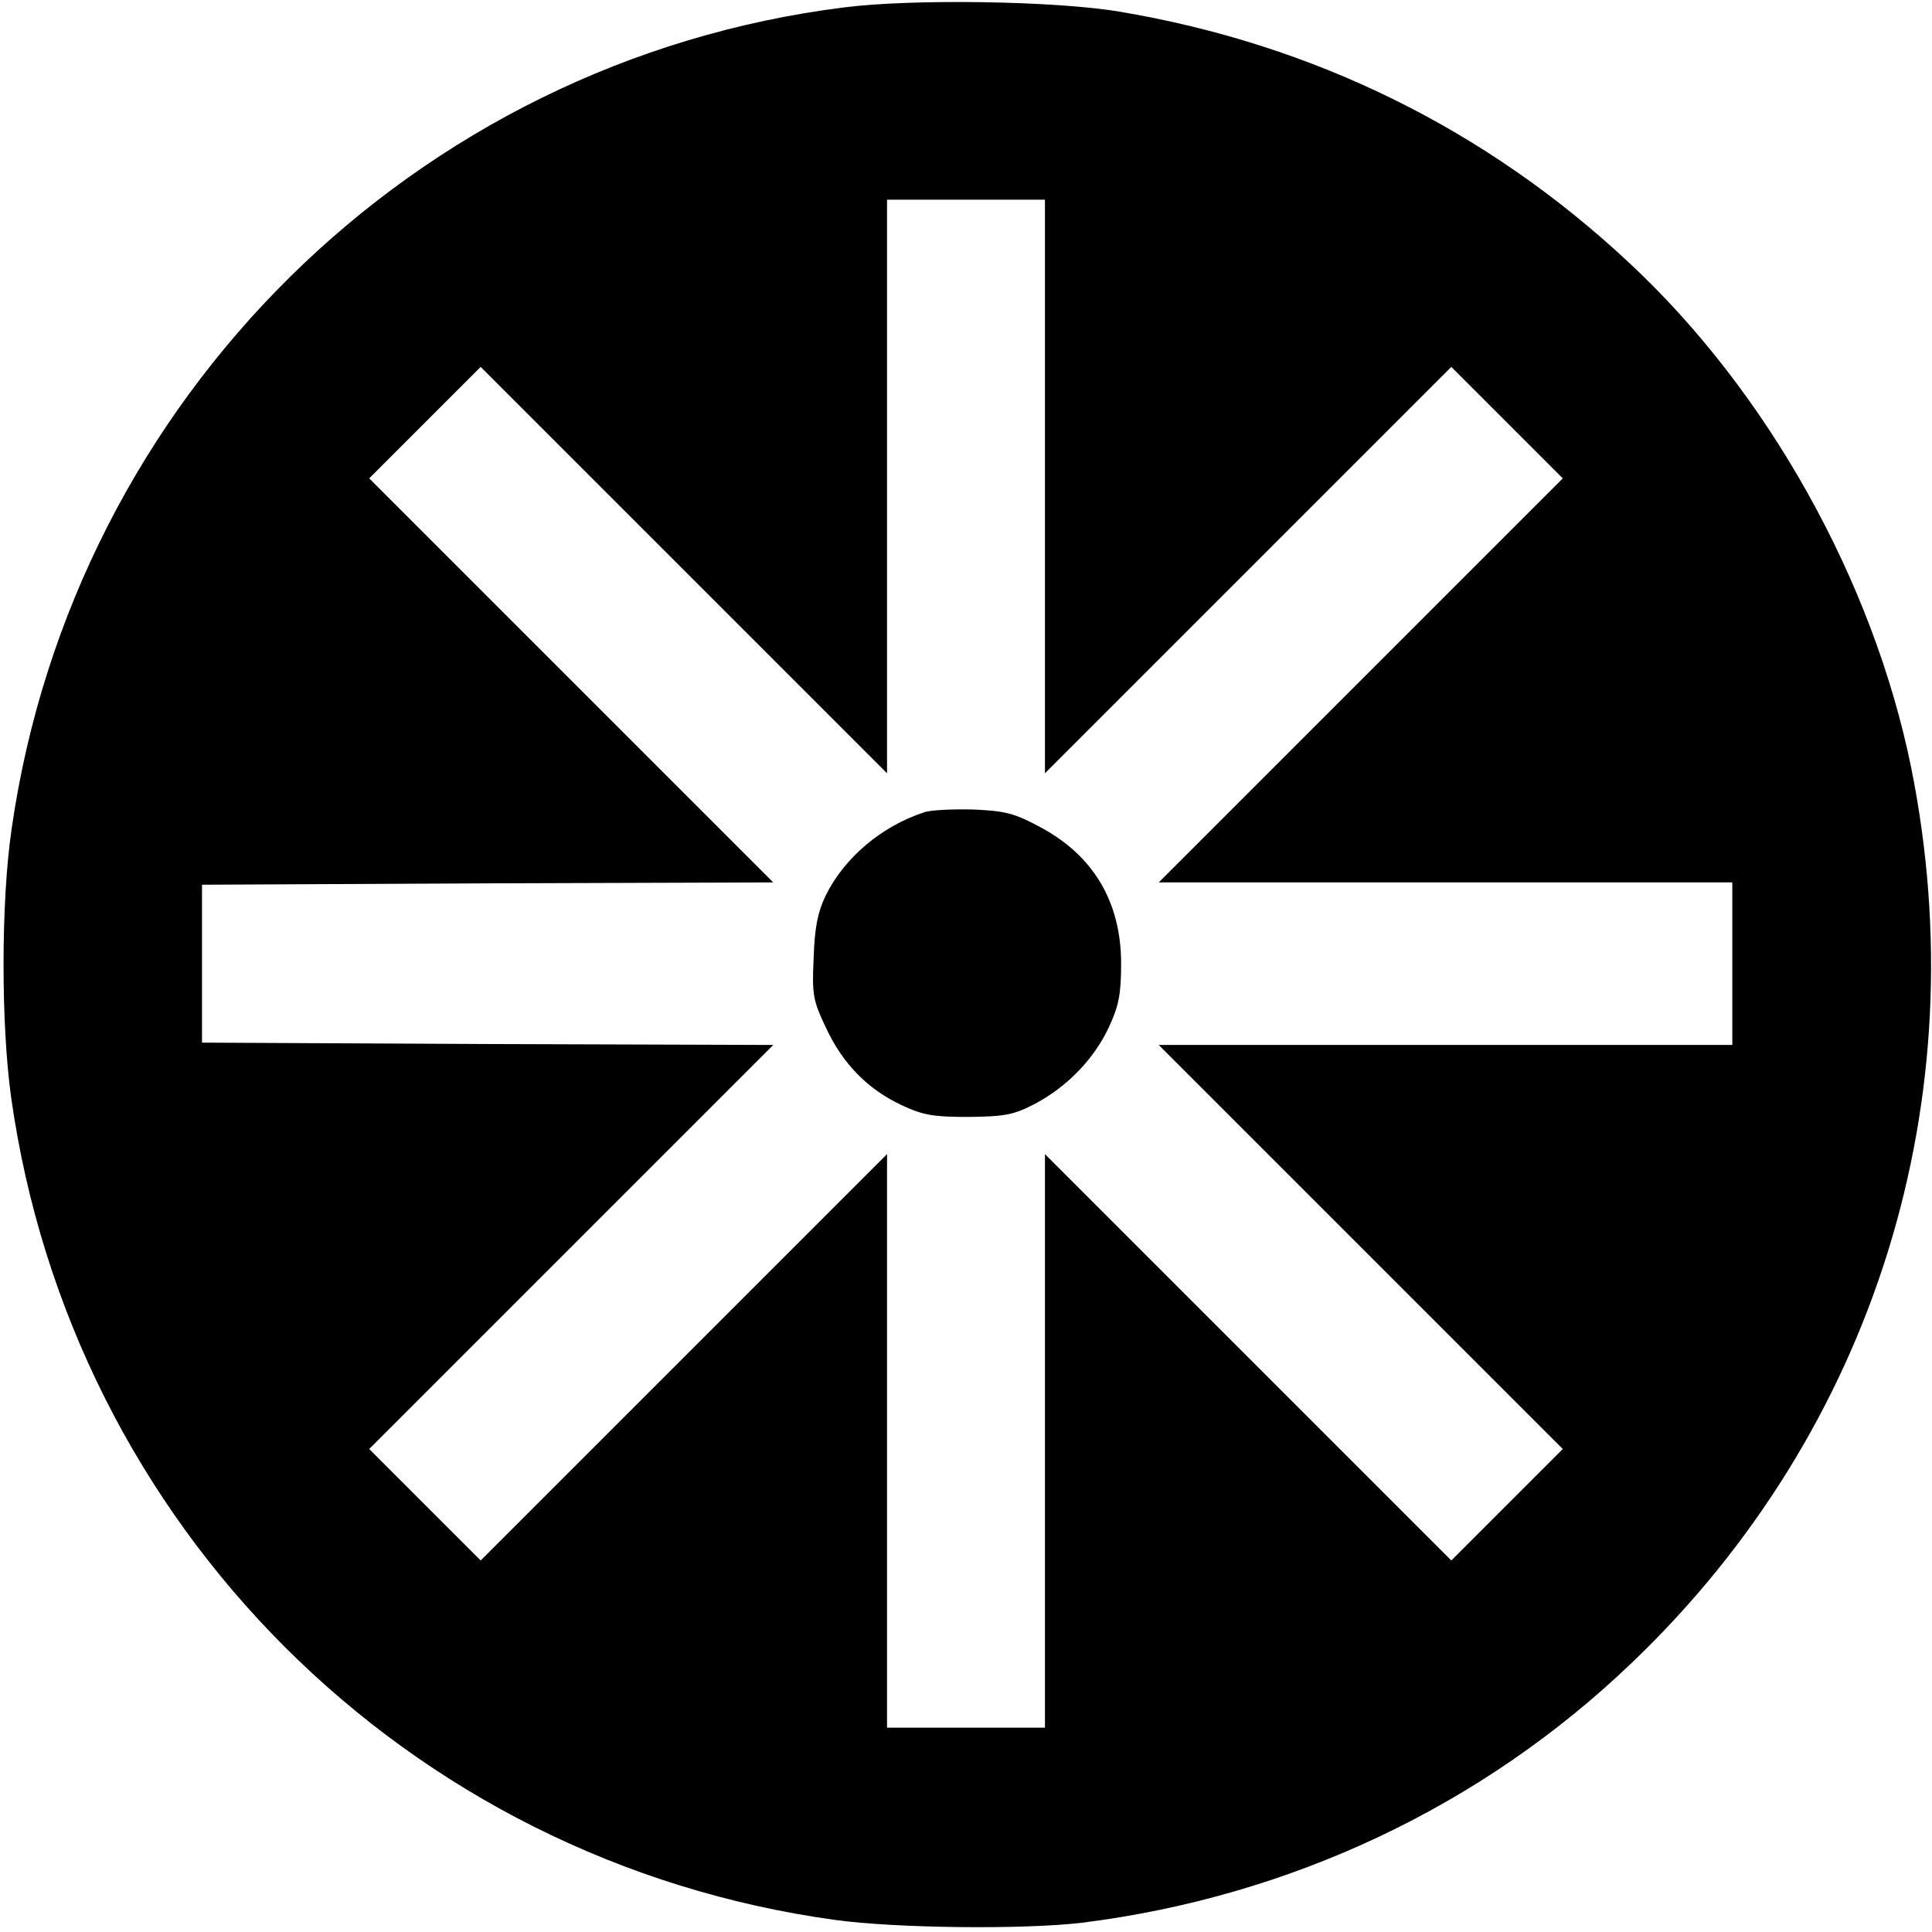
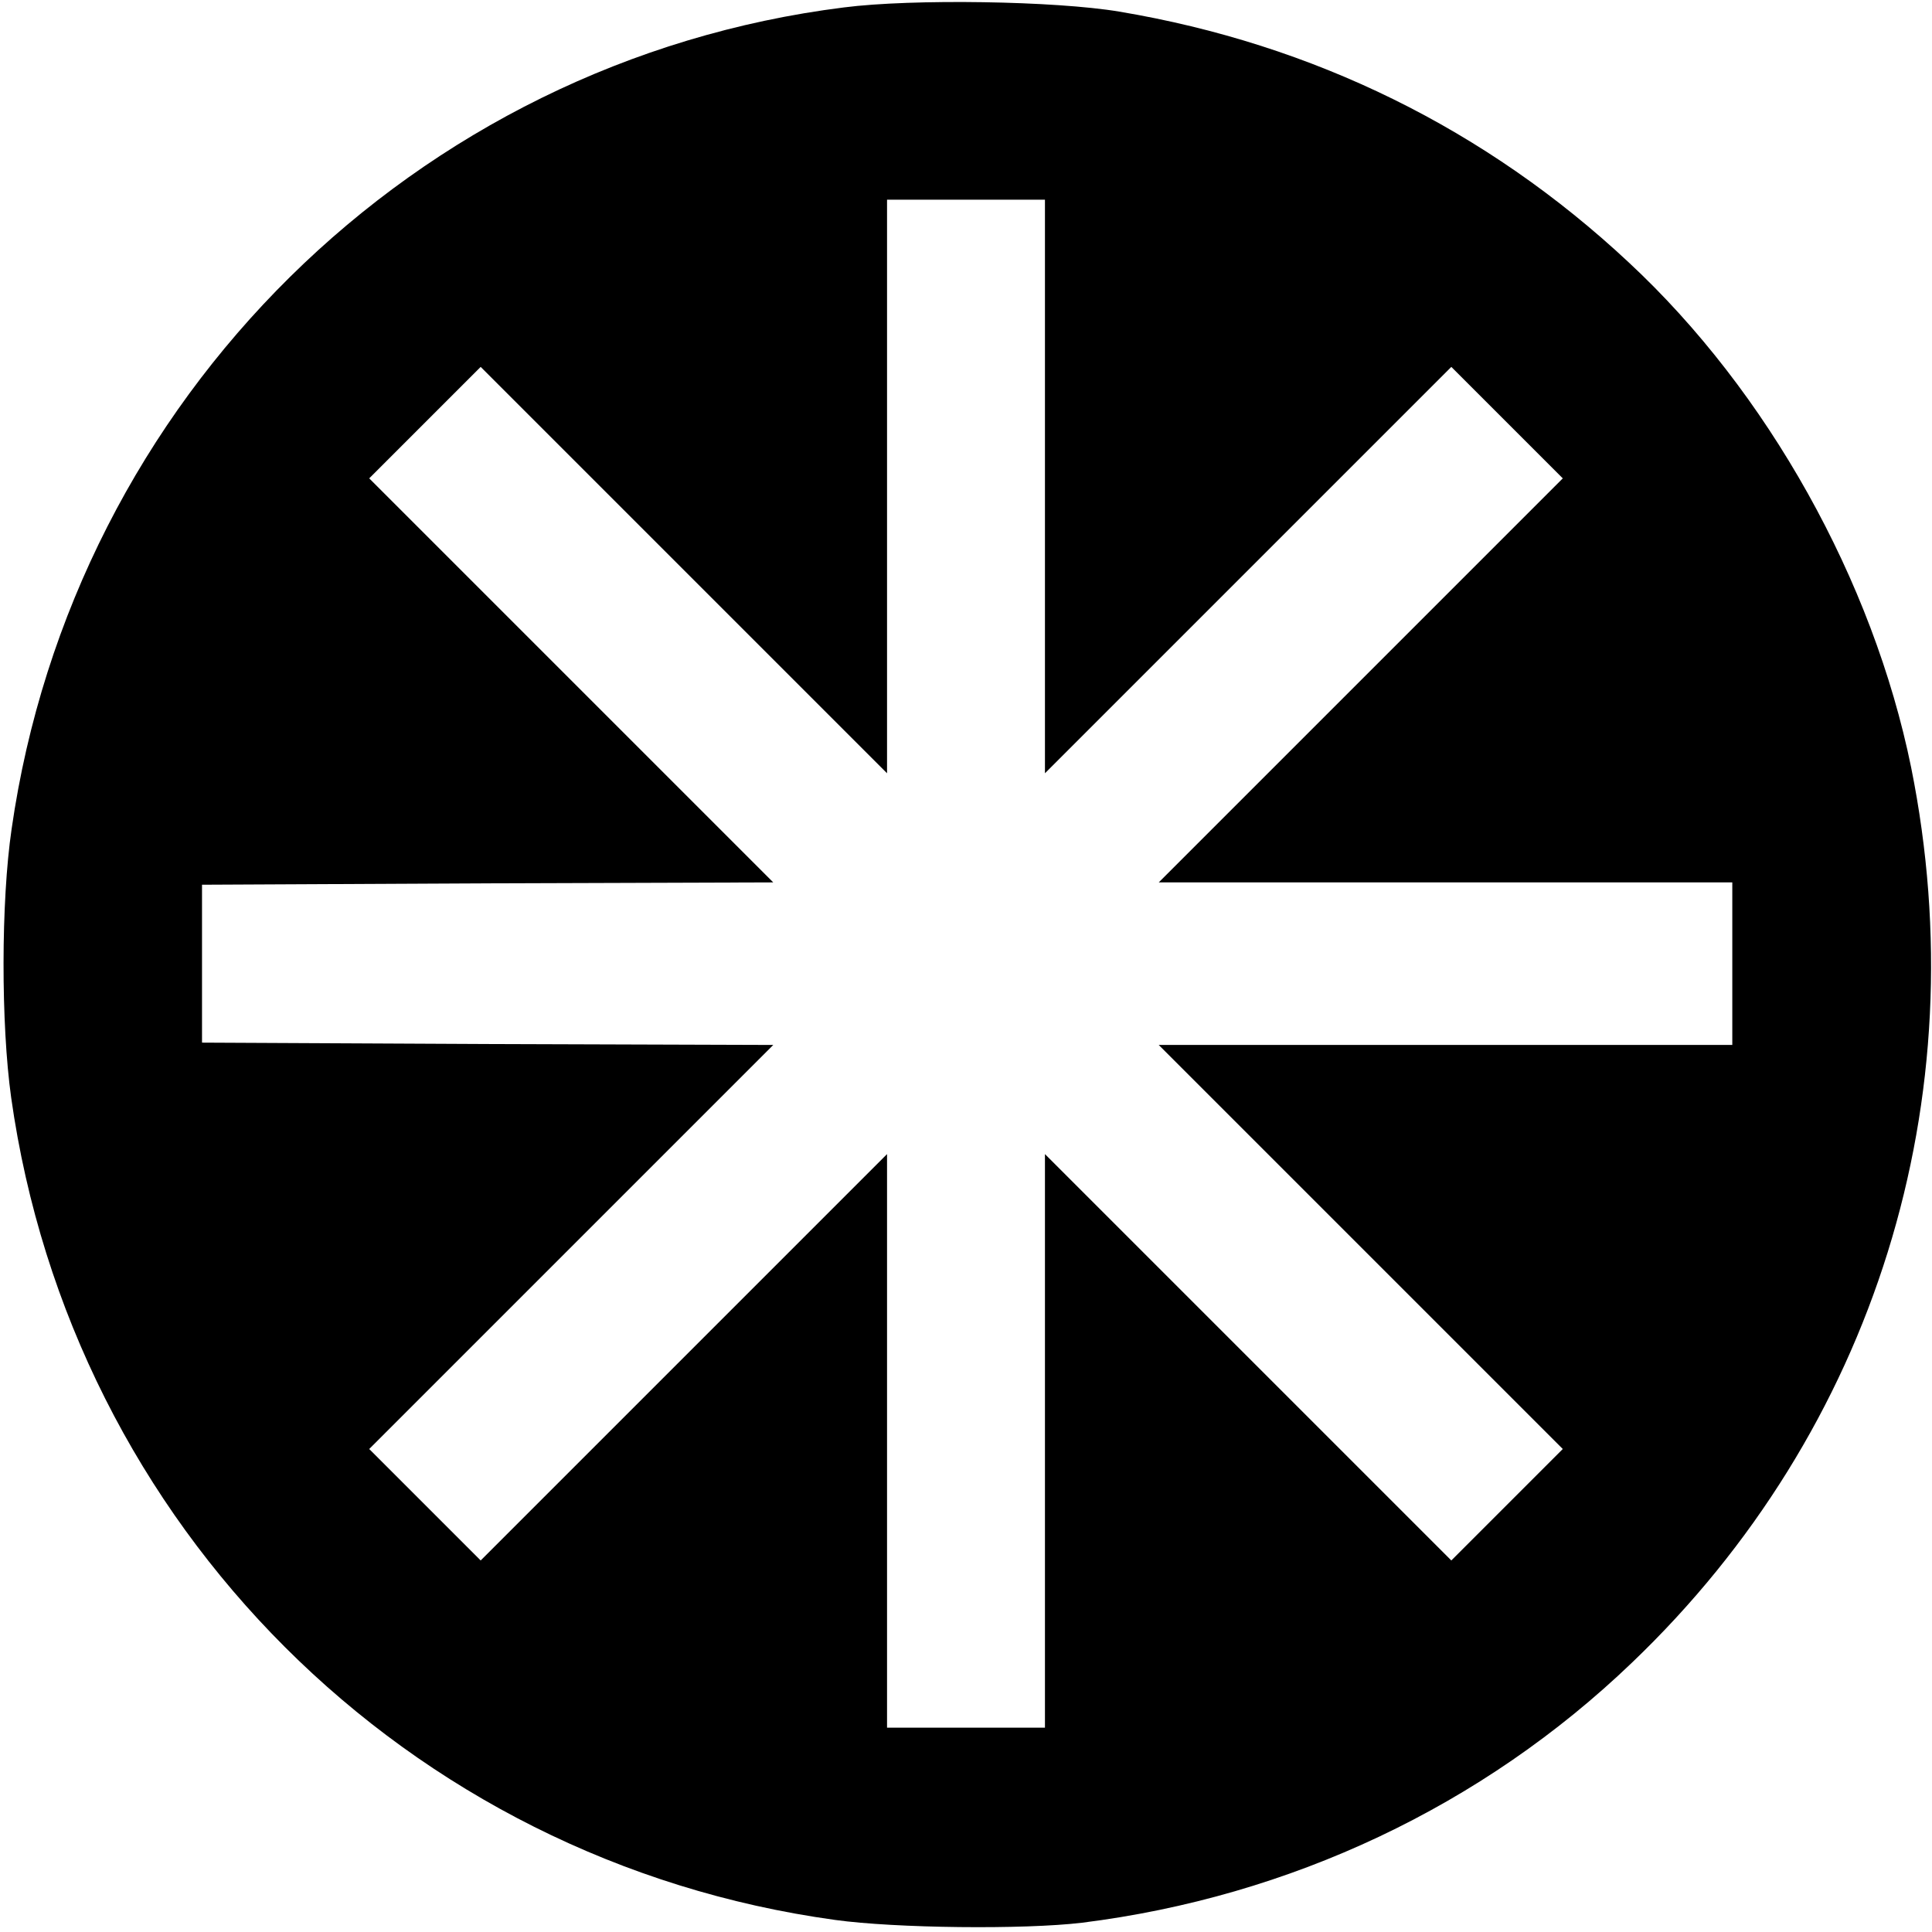
<svg xmlns="http://www.w3.org/2000/svg" version="1.0" width="416pt" height="416pt" viewBox="0 0 416 416" preserveAspectRatio="xMidYMid meet">
  <g transform="translate(0,416) scale(0.1,-0.1)" fill="#000000" stroke="none">
    <path d="M1817 4144 c-924 -116 -1659 -842 -1792 -1769 -23 -157 -23 -420 -1 -578 130 -923 852 -1644 1774 -1771 130 -18 407 -21 532 -6 448 56 862 251 1184 560 523 500 745 1214 601 1928 -82 402 -309 809 -608 1087 -307 287 -679 470 -1097 540 -137 23 -445 28 -593 9z m433 -1031 l0 -618 438 438 437 437 120 -120 120 -120 -435 -435 -435 -435 618 0 617 0 0 -175 0 -175 -617 0 -618 0 435 -435 435 -435 -120 -120 -120 -120 -437 437 -438 438 0 -618 0 -617 -170 0 -170 0 0 617 0 618 -438 -438 -437 -437 -120 120 -120 120 435 435 435 435 -615 2 -615 3 0 170 0 170 615 3 615 2 -435 435 -435 435 120 120 120 120 437 -437 438 -438 0 618 0 617 170 0 170 0 0 -617z" />
-     <path d="M1990 2411 c-92 -30 -172 -98 -212 -179 -17 -35 -24 -69 -26 -134 -4 -80 -1 -93 26 -150 36 -78 90 -133 162 -167 47 -22 68 -26 145 -26 78 1 97 4 143 28 70 37 128 97 160 166 21 45 26 71 26 136 0 133 -60 234 -176 295 -54 29 -74 34 -143 37 -44 1 -91 -1 -105 -6z" />
  </g>
</svg>